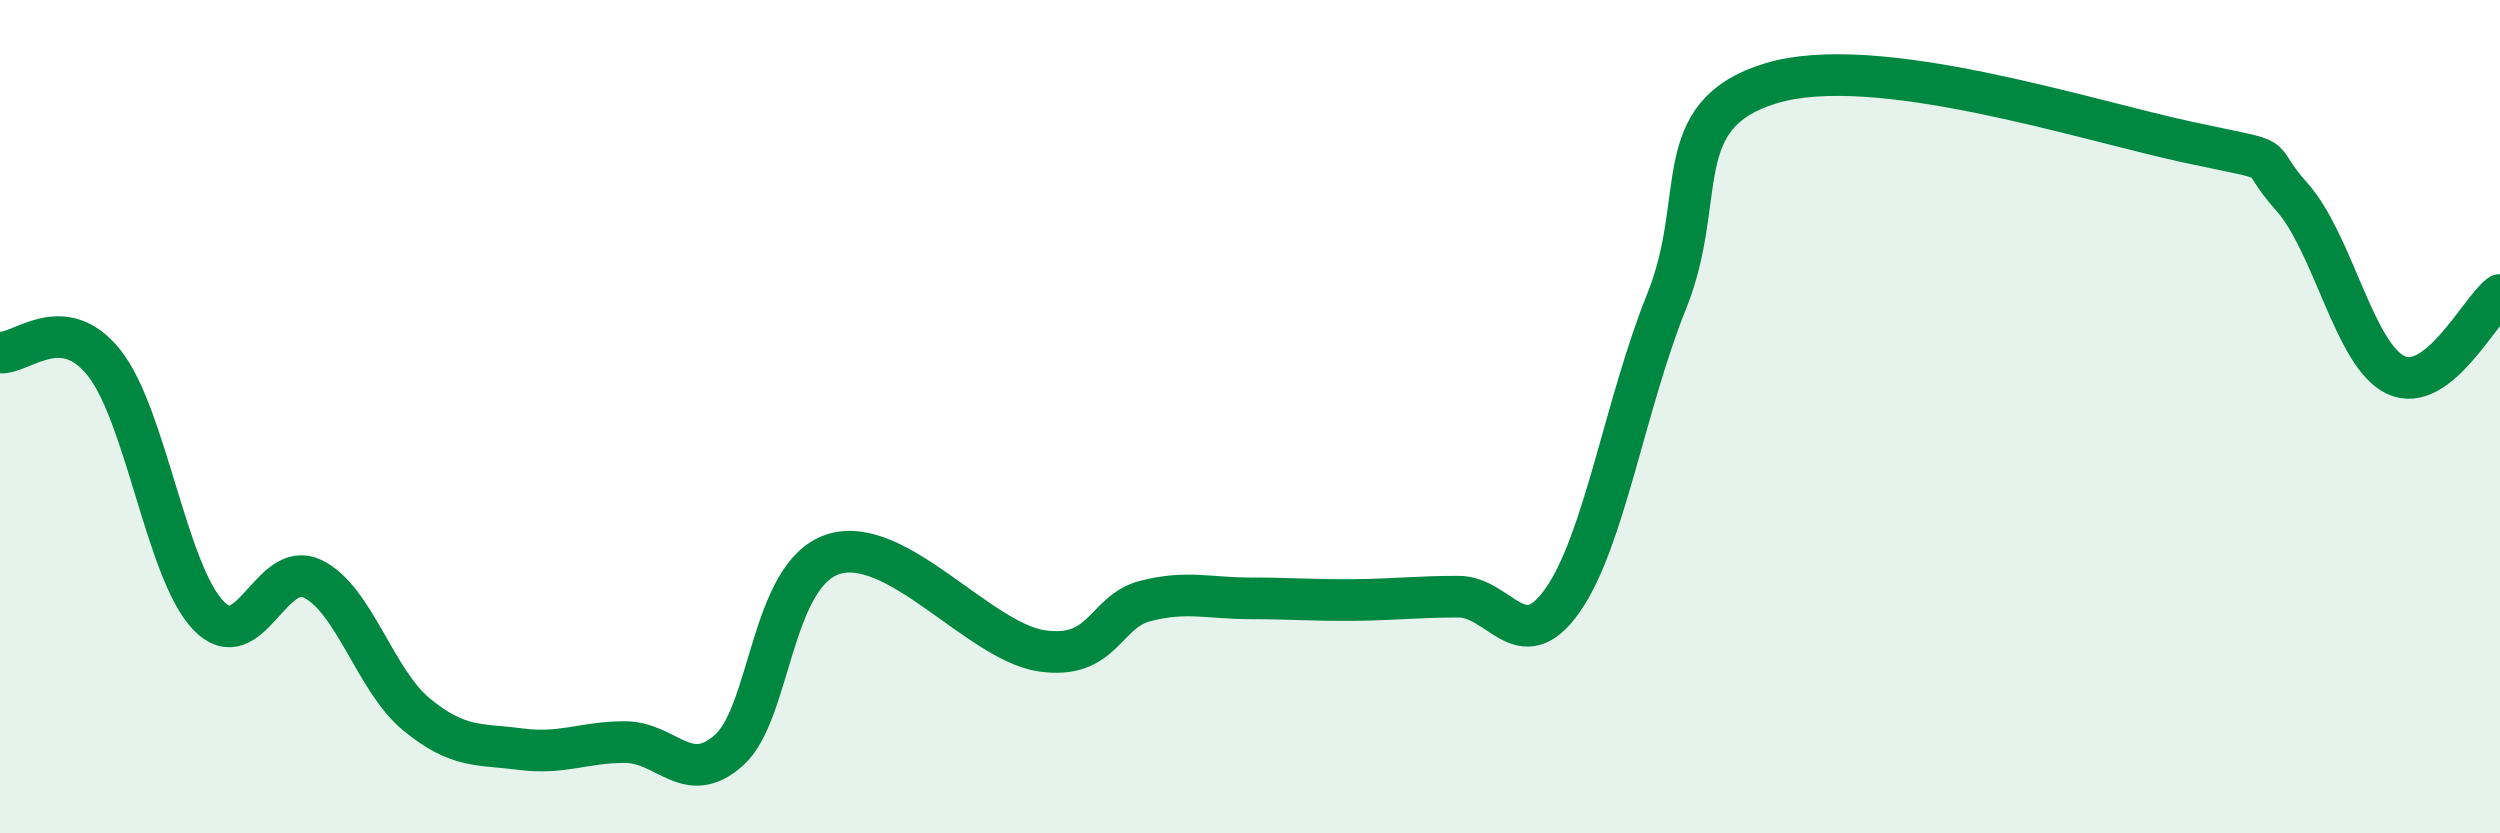
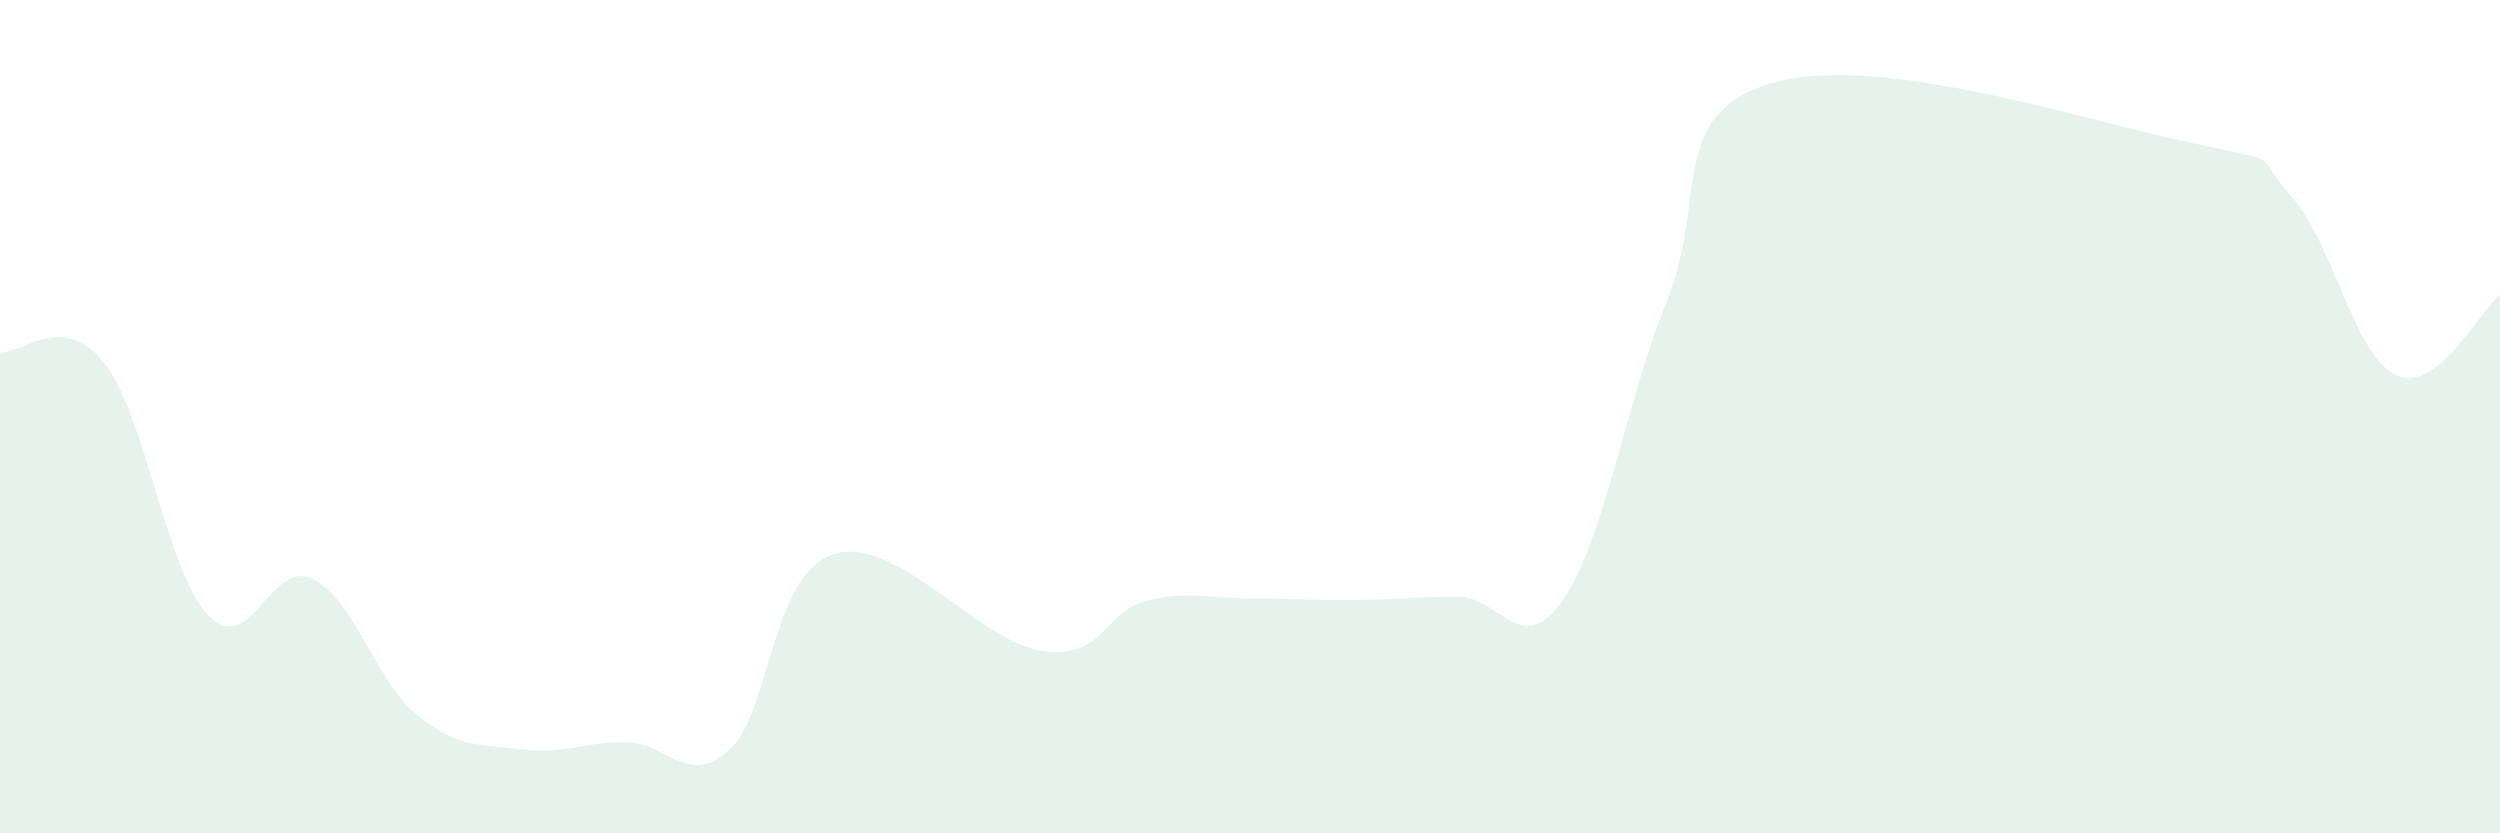
<svg xmlns="http://www.w3.org/2000/svg" width="60" height="20" viewBox="0 0 60 20">
  <path d="M 0,8.46 C 0.5,8.51 1.5,7.45 2.5,8.71 C 3.5,9.97 4,13.73 5,14.77 C 6,15.81 6.5,13.41 7.5,13.89 C 8.5,14.37 9,16.33 10,17.15 C 11,17.97 11.5,17.85 12.5,17.98 C 13.5,18.11 14,17.81 15,17.81 C 16,17.81 16.5,18.9 17.5,18 C 18.5,17.1 18.5,13.78 20,13.3 C 21.5,12.82 23.5,15.4 25,15.62 C 26.5,15.84 26.5,14.67 27.5,14.42 C 28.5,14.17 29,14.36 30,14.36 C 31,14.36 31.5,14.41 32.5,14.4 C 33.5,14.39 34,14.32 35,14.32 C 36,14.32 36.5,15.83 37.5,14.41 C 38.5,12.99 39,9.71 40,7.23 C 41,4.75 40,2.76 42.5,2 C 45,1.24 50,2.87 52.5,3.41 C 55,3.95 54,3.6 55,4.72 C 56,5.84 56.5,8.53 57.5,9 C 58.5,9.47 59.5,7.46 60,7.08L60 20L0 20Z" fill="#008740" opacity="0.1" stroke-linecap="round" stroke-linejoin="round" />
-   <path d="M 0,8.46 C 0.5,8.51 1.5,7.45 2.5,8.71 C 3.5,9.97 4,13.73 5,14.77 C 6,15.81 6.5,13.41 7.5,13.89 C 8.5,14.37 9,16.33 10,17.15 C 11,17.97 11.5,17.85 12.5,17.98 C 13.5,18.11 14,17.81 15,17.81 C 16,17.81 16.5,18.9 17.5,18 C 18.5,17.1 18.5,13.78 20,13.3 C 21.5,12.82 23.5,15.4 25,15.62 C 26.5,15.84 26.5,14.67 27.5,14.42 C 28.5,14.17 29,14.36 30,14.36 C 31,14.36 31.5,14.41 32.5,14.4 C 33.5,14.39 34,14.32 35,14.32 C 36,14.32 36.5,15.83 37.5,14.41 C 38.5,12.99 39,9.71 40,7.23 C 41,4.75 40,2.76 42.5,2 C 45,1.24 50,2.87 52.5,3.41 C 55,3.95 54,3.6 55,4.72 C 56,5.84 56.5,8.53 57.5,9 C 58.5,9.47 59.5,7.46 60,7.08" stroke="#008740" stroke-width="1" fill="none" stroke-linecap="round" stroke-linejoin="round" />
</svg>